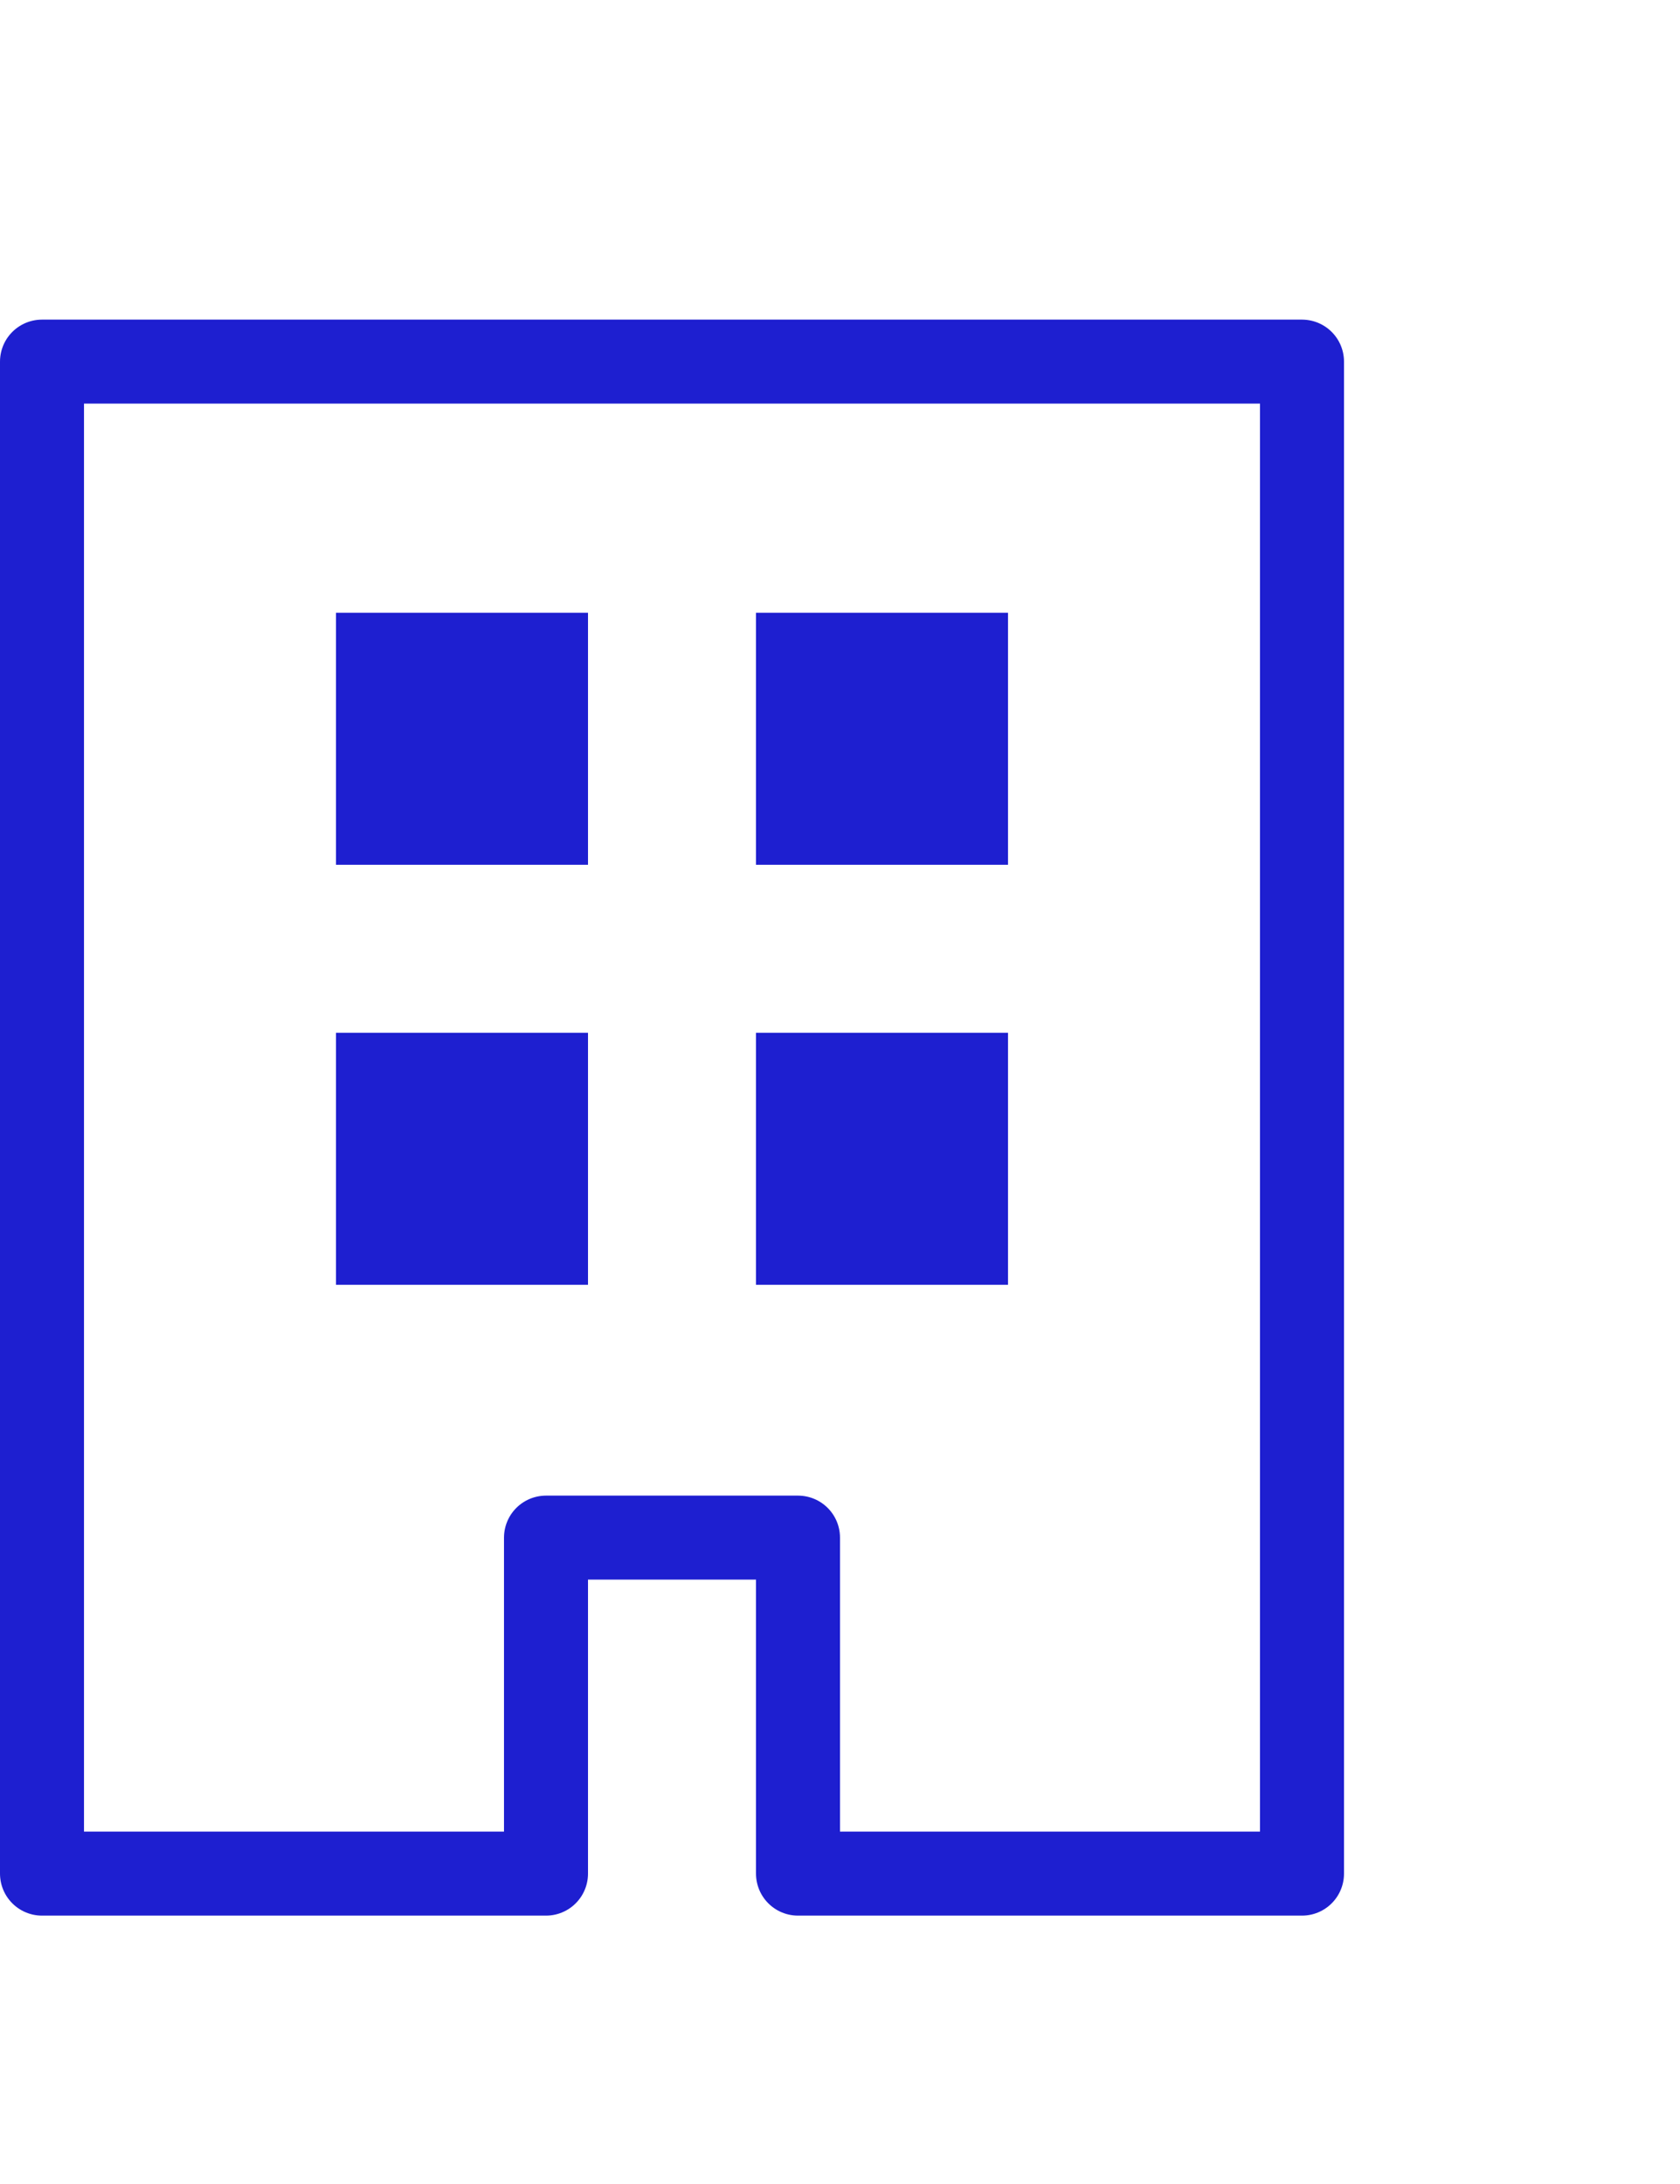
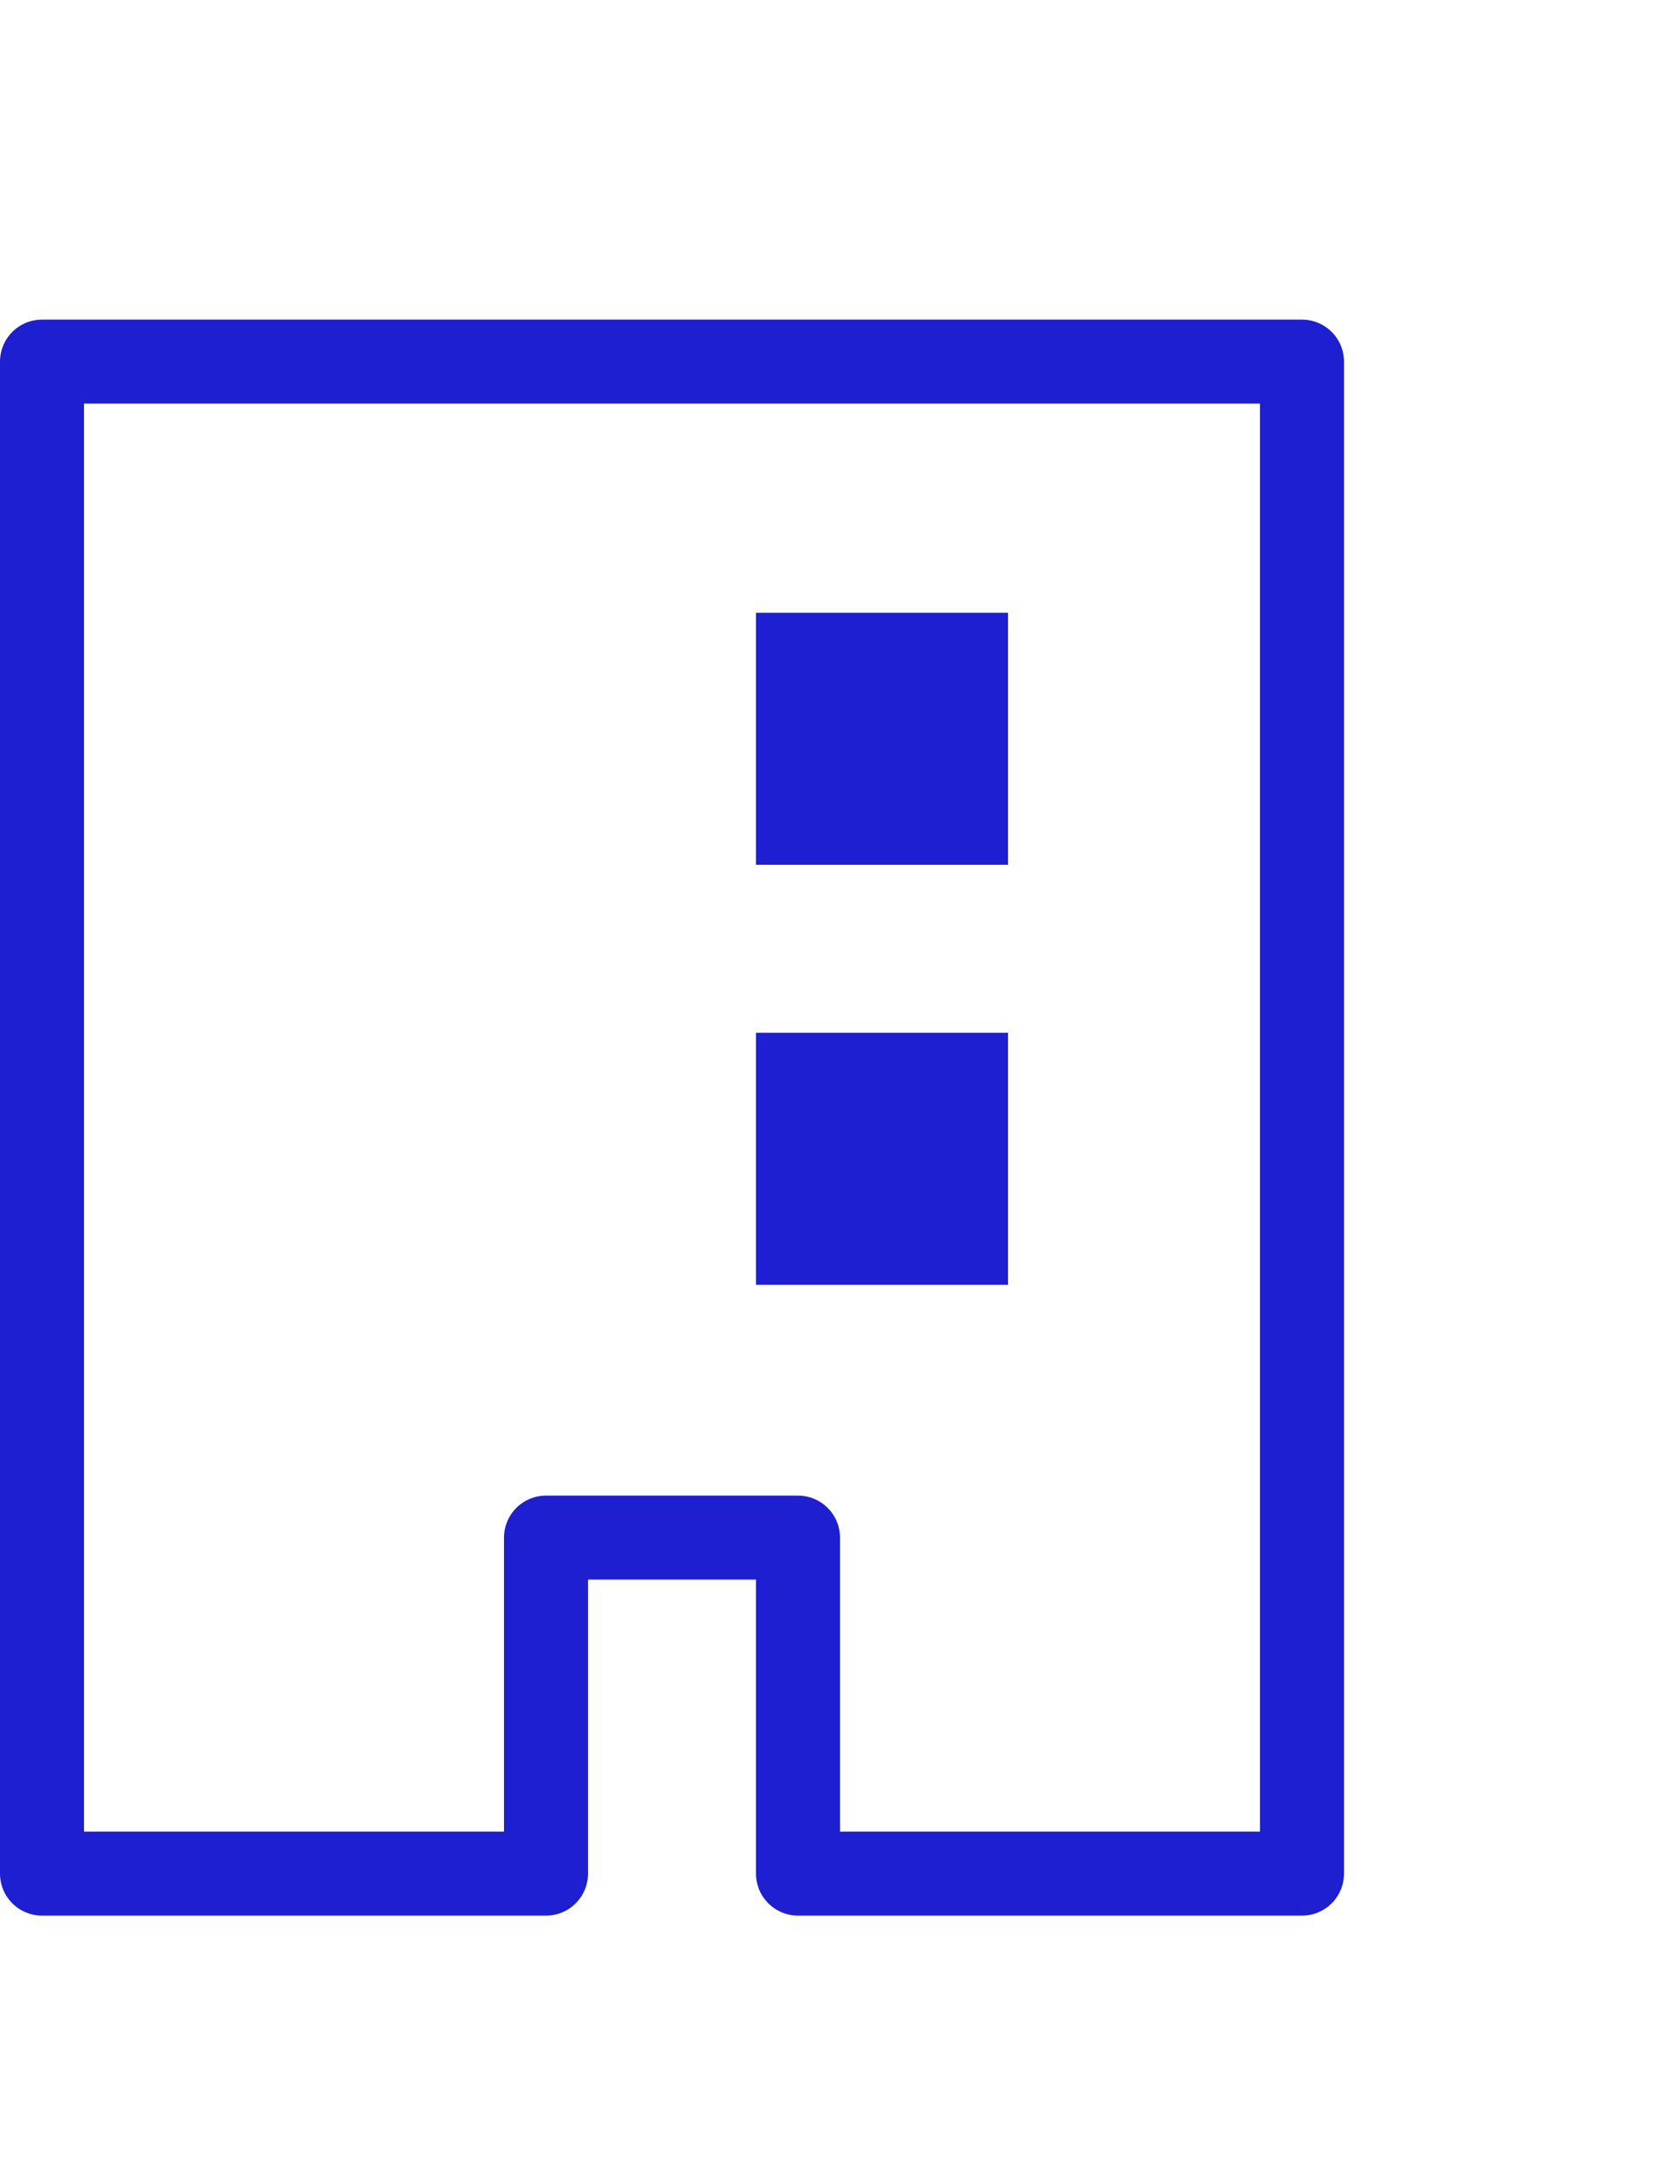
<svg xmlns="http://www.w3.org/2000/svg" version="1.1" id="レイヤー_1" x="0px" y="0px" width="20px" height="26px" viewBox="0 0 20 26" enable-background="new 0 0 20 26" xml:space="preserve">
  <g>
-     <rect x="4" y="7.295" fill="#1E1FD0" width="3" height="3" />
    <rect x="9" y="7.295" fill="#1E1FD0" width="3" height="3" />
-     <rect x="4" y="12.295" fill="#1E1FD0" width="3" height="3" />
    <rect x="9" y="12.295" fill="#1E1FD0" width="3" height="3" />
  </g>
  <polygon fill="none" stroke="#1E1FD0" stroke-linecap="round" stroke-linejoin="round" stroke-miterlimit="10" points="0.5,4.305   0.5,22.305 6.5,22.305 6.5,18.305 9.5,18.305 9.5,22.305 15.5,22.305 15.5,4.305 " />
</svg>